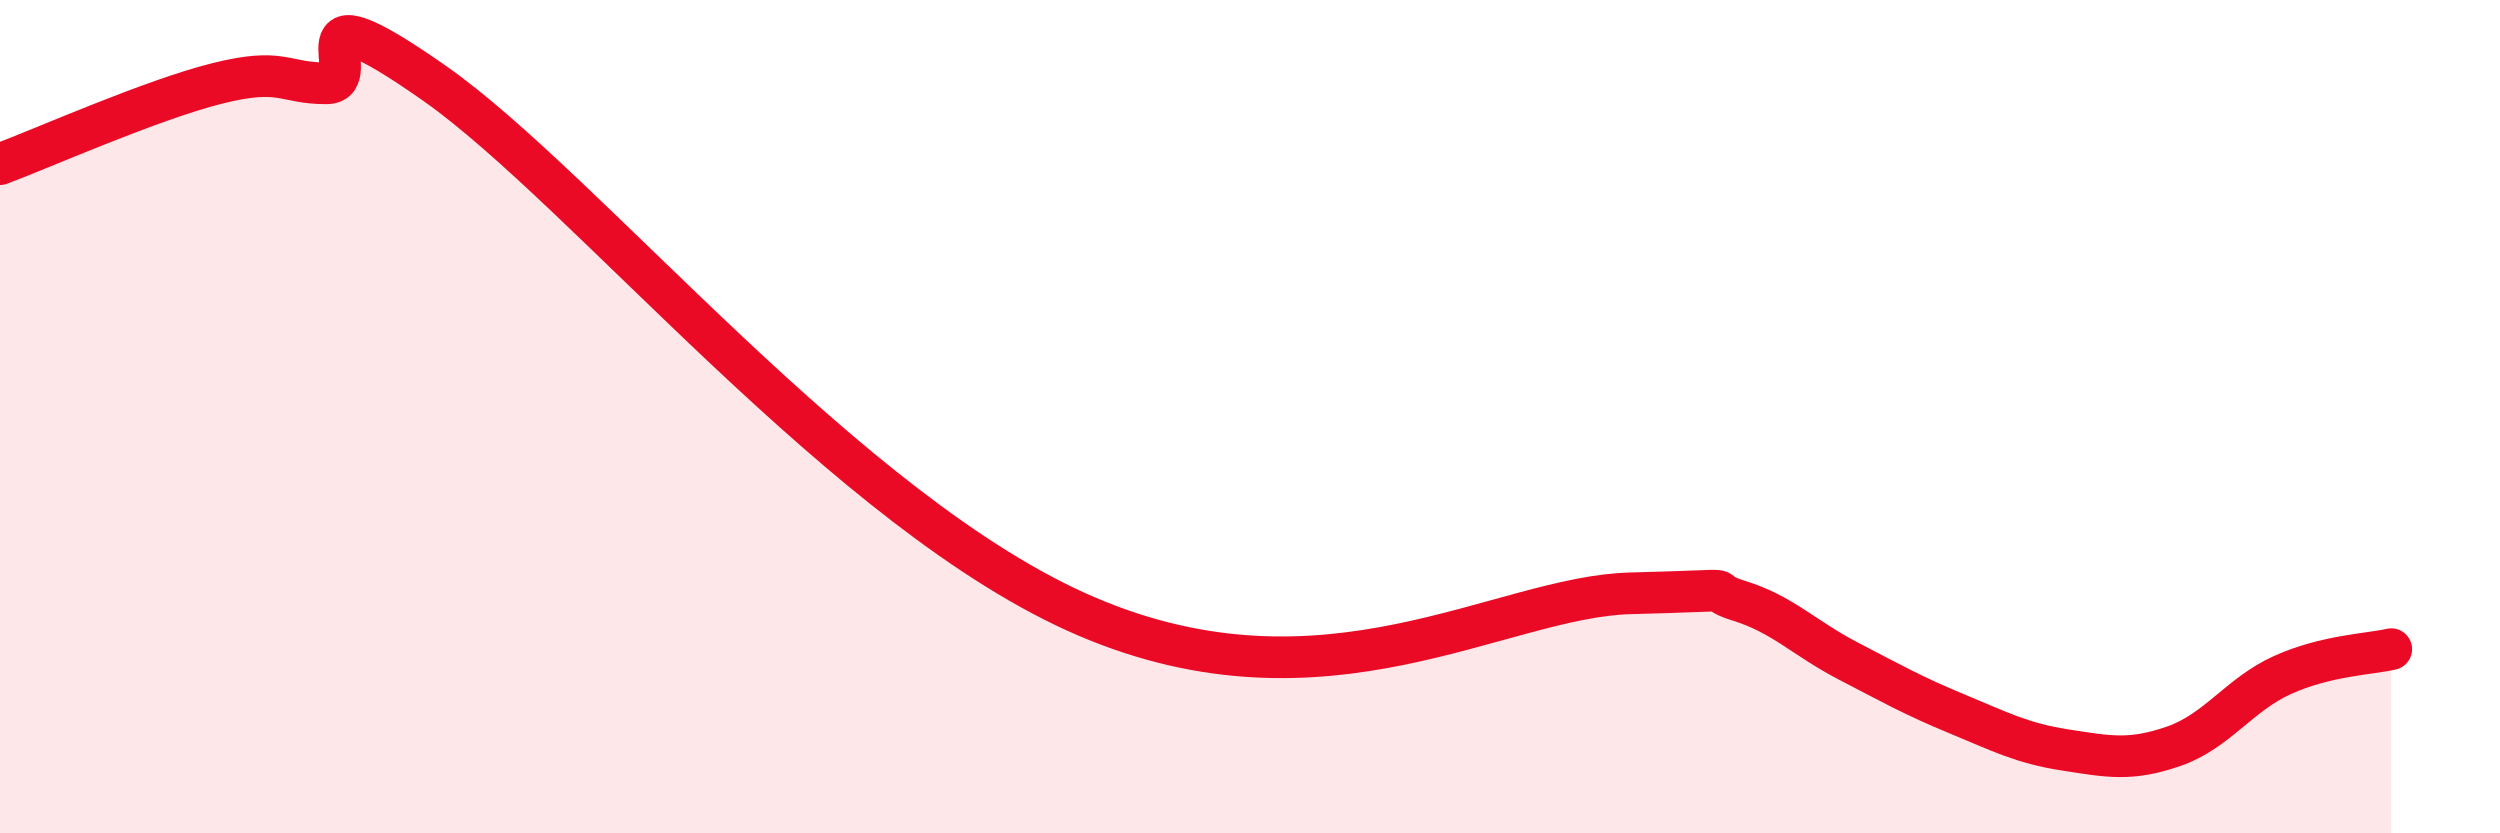
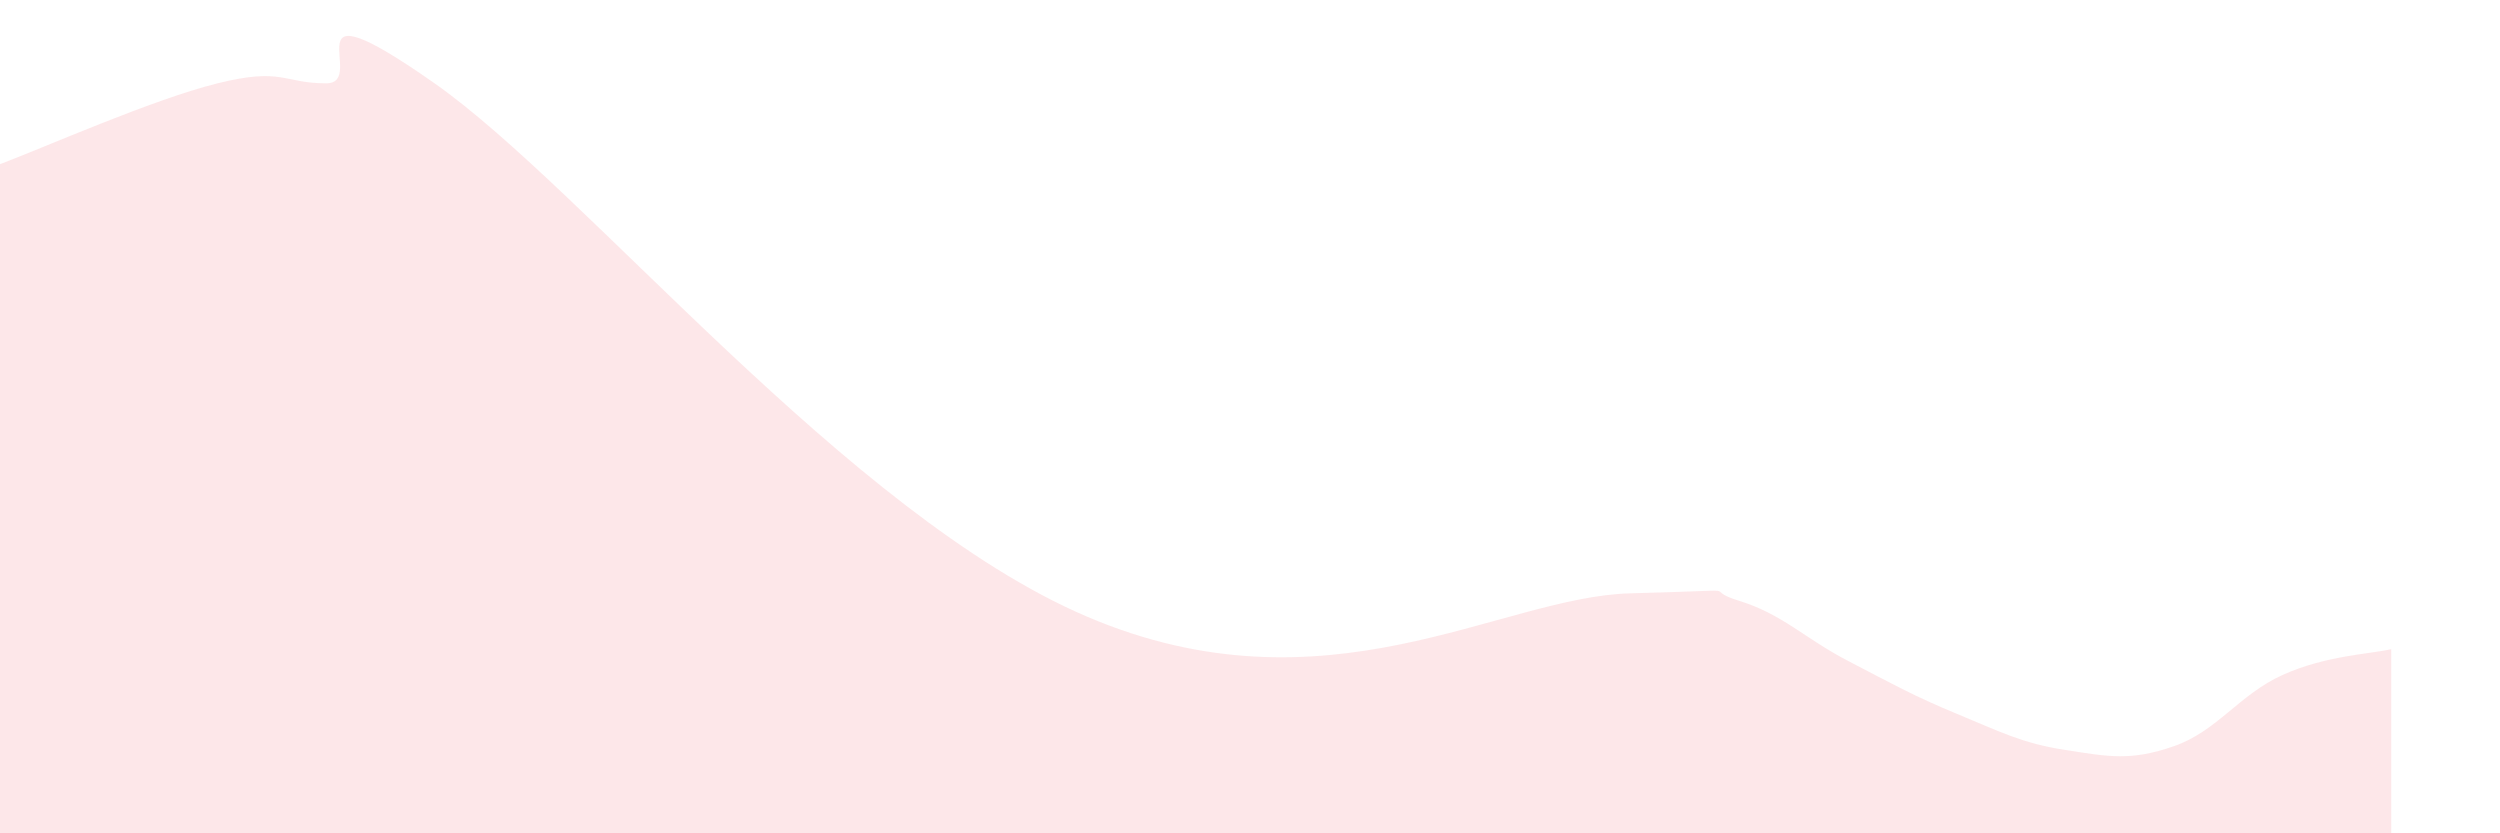
<svg xmlns="http://www.w3.org/2000/svg" width="60" height="20" viewBox="0 0 60 20">
  <path d="M 0,3.94 C 1.04,3.55 3.65,2.39 5.22,2 C 6.79,1.61 6.79,2 7.83,2 C 8.87,2 6.78,-0.56 10.43,2 C 14.08,4.56 20.35,12.35 26.09,14.8 C 31.83,17.25 36,14.32 39.13,14.24 C 42.26,14.16 40.7,14.1 41.74,14.42 C 42.78,14.74 43.31,15.32 44.35,15.86 C 45.39,16.4 45.92,16.7 46.96,17.13 C 48,17.56 48.53,17.84 49.57,18 C 50.61,18.16 51.13,18.27 52.17,17.91 C 53.21,17.55 53.74,16.67 54.78,16.2 C 55.82,15.73 56.87,15.7 57.39,15.58L57.39 20L0 20Z" fill="#EB0A25" opacity="0.1" stroke-linecap="round" stroke-linejoin="round" />
-   <path d="M 0,3.94 C 1.04,3.55 3.65,2.39 5.22,2 C 6.79,1.61 6.79,2 7.83,2 C 8.87,2 6.78,-0.56 10.43,2 C 14.08,4.56 20.35,12.35 26.09,14.8 C 31.83,17.25 36,14.32 39.13,14.24 C 42.26,14.16 40.7,14.1 41.74,14.42 C 42.78,14.74 43.31,15.32 44.35,15.86 C 45.39,16.4 45.92,16.7 46.96,17.13 C 48,17.56 48.53,17.84 49.57,18 C 50.61,18.16 51.13,18.27 52.17,17.91 C 53.21,17.55 53.74,16.67 54.78,16.2 C 55.82,15.73 56.87,15.7 57.39,15.58" stroke="#EB0A25" stroke-width="1" fill="none" stroke-linecap="round" stroke-linejoin="round" />
</svg>